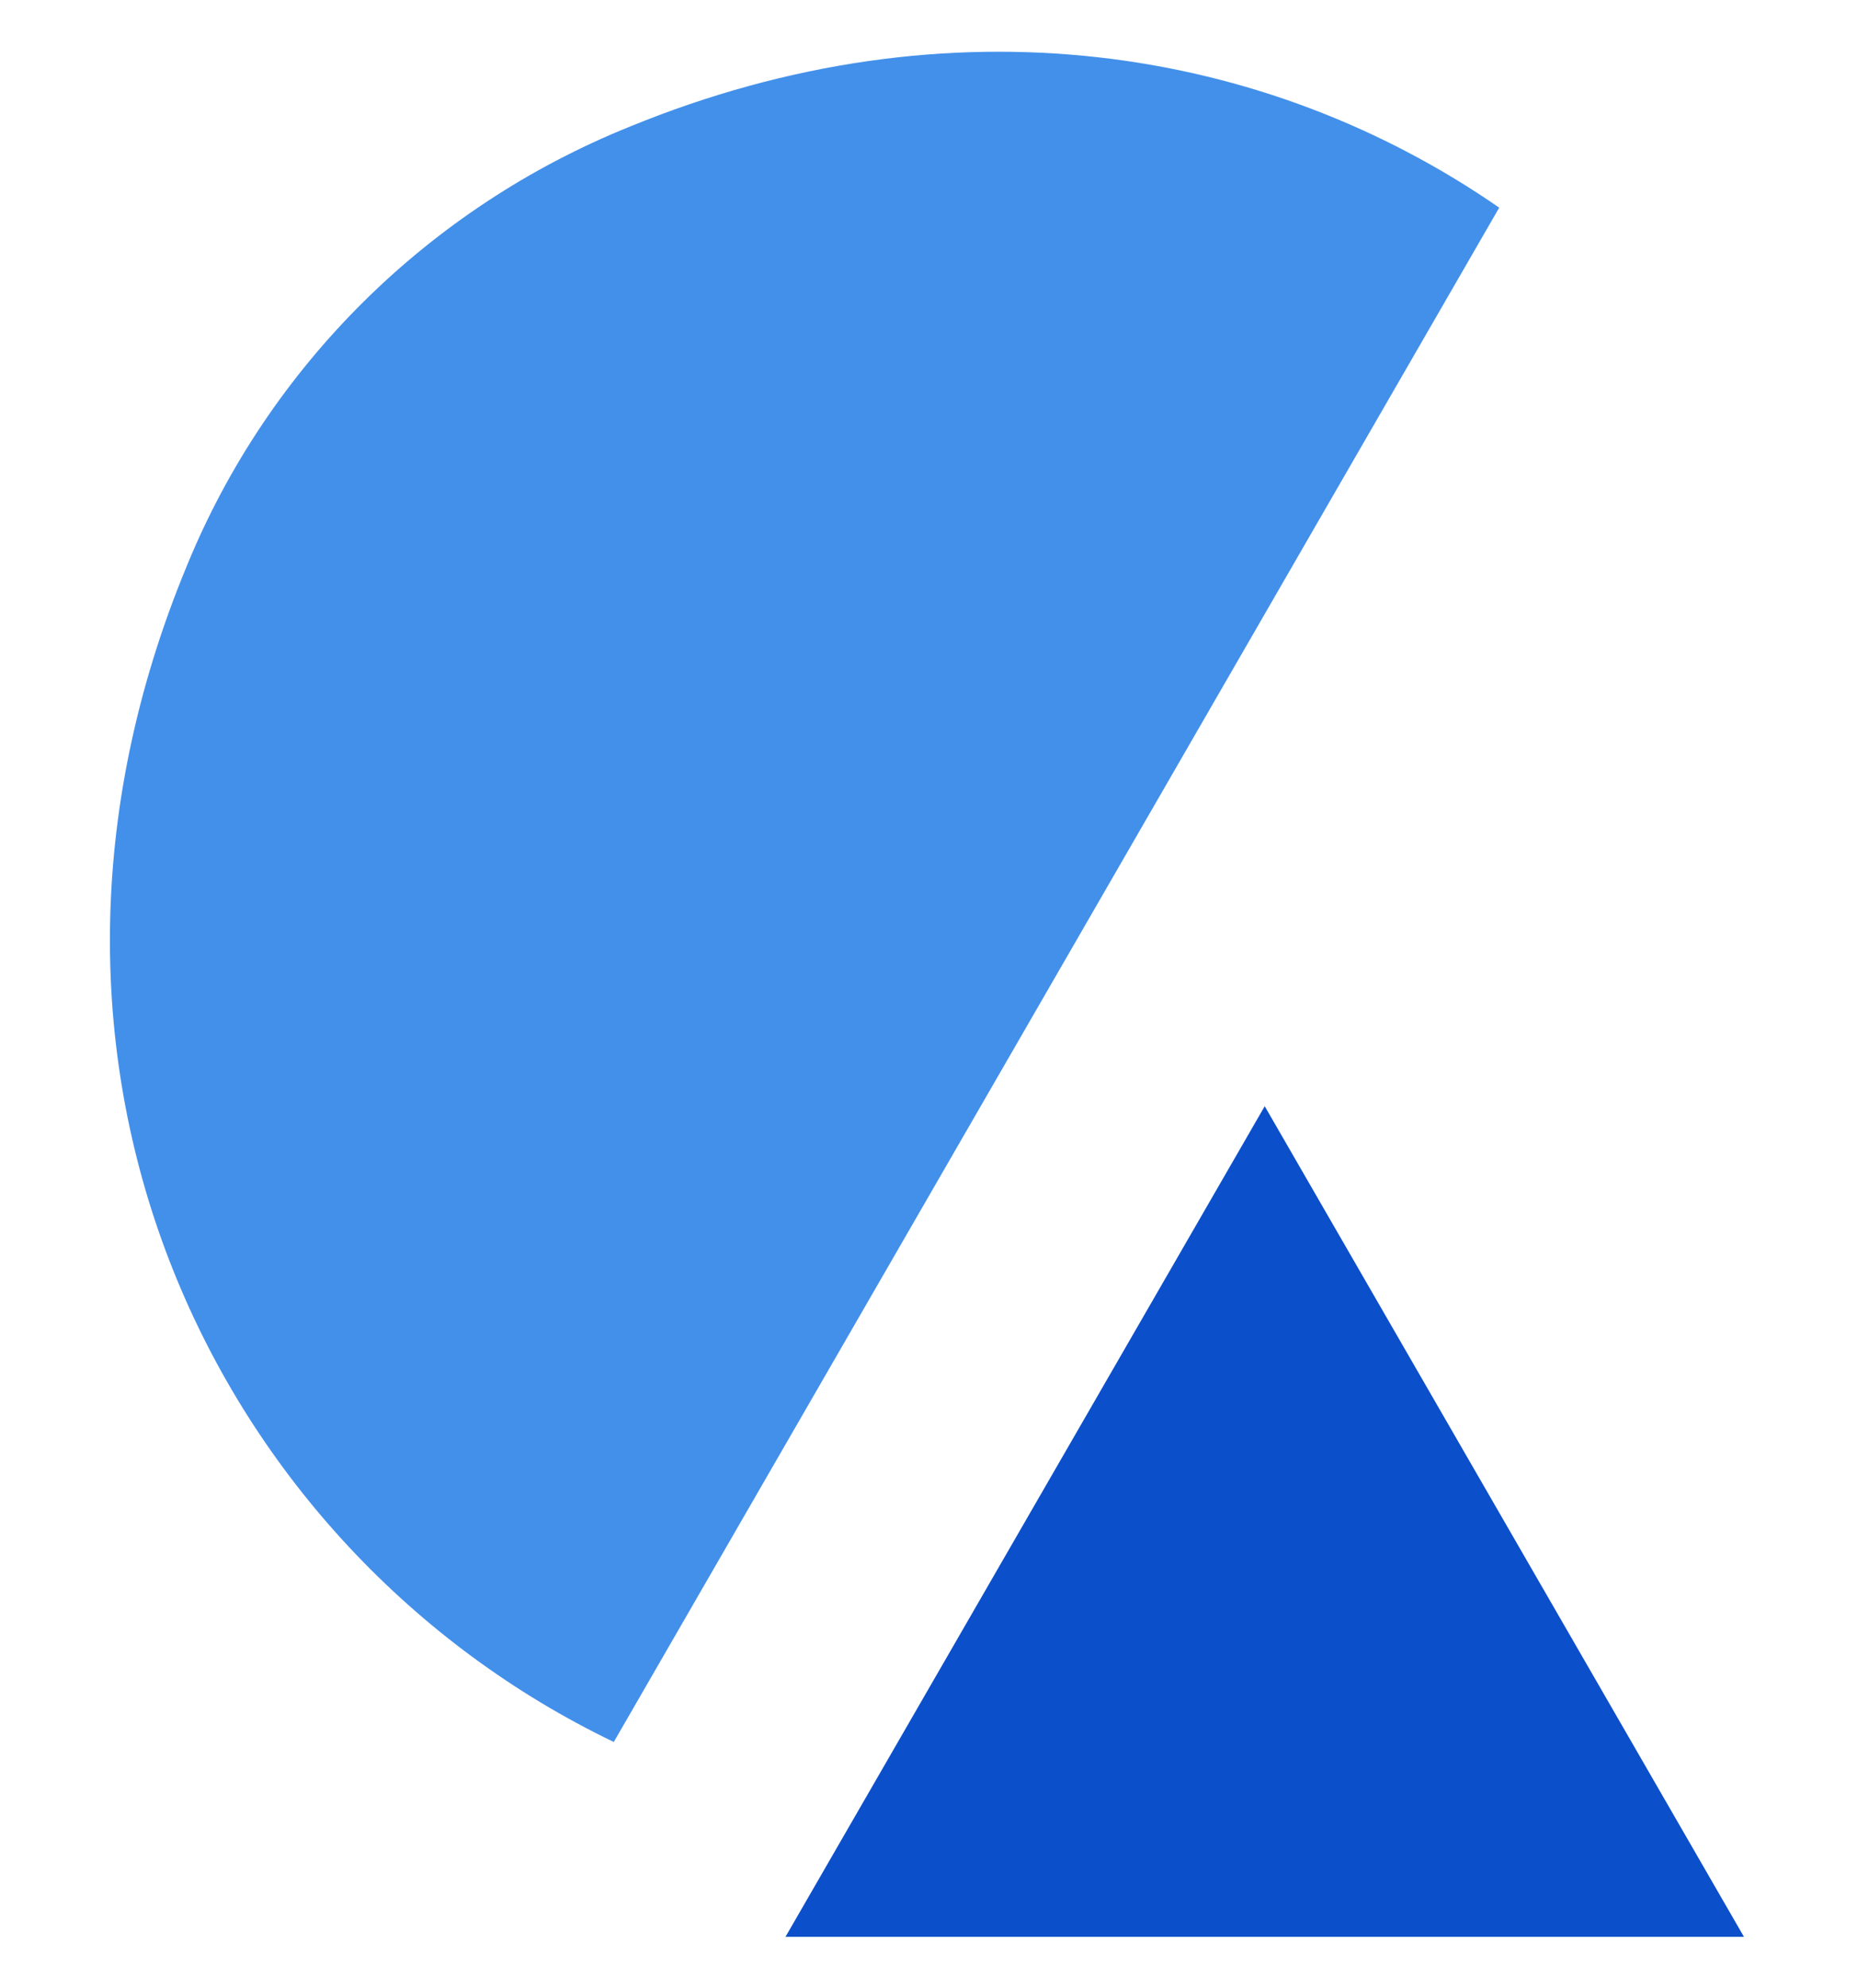
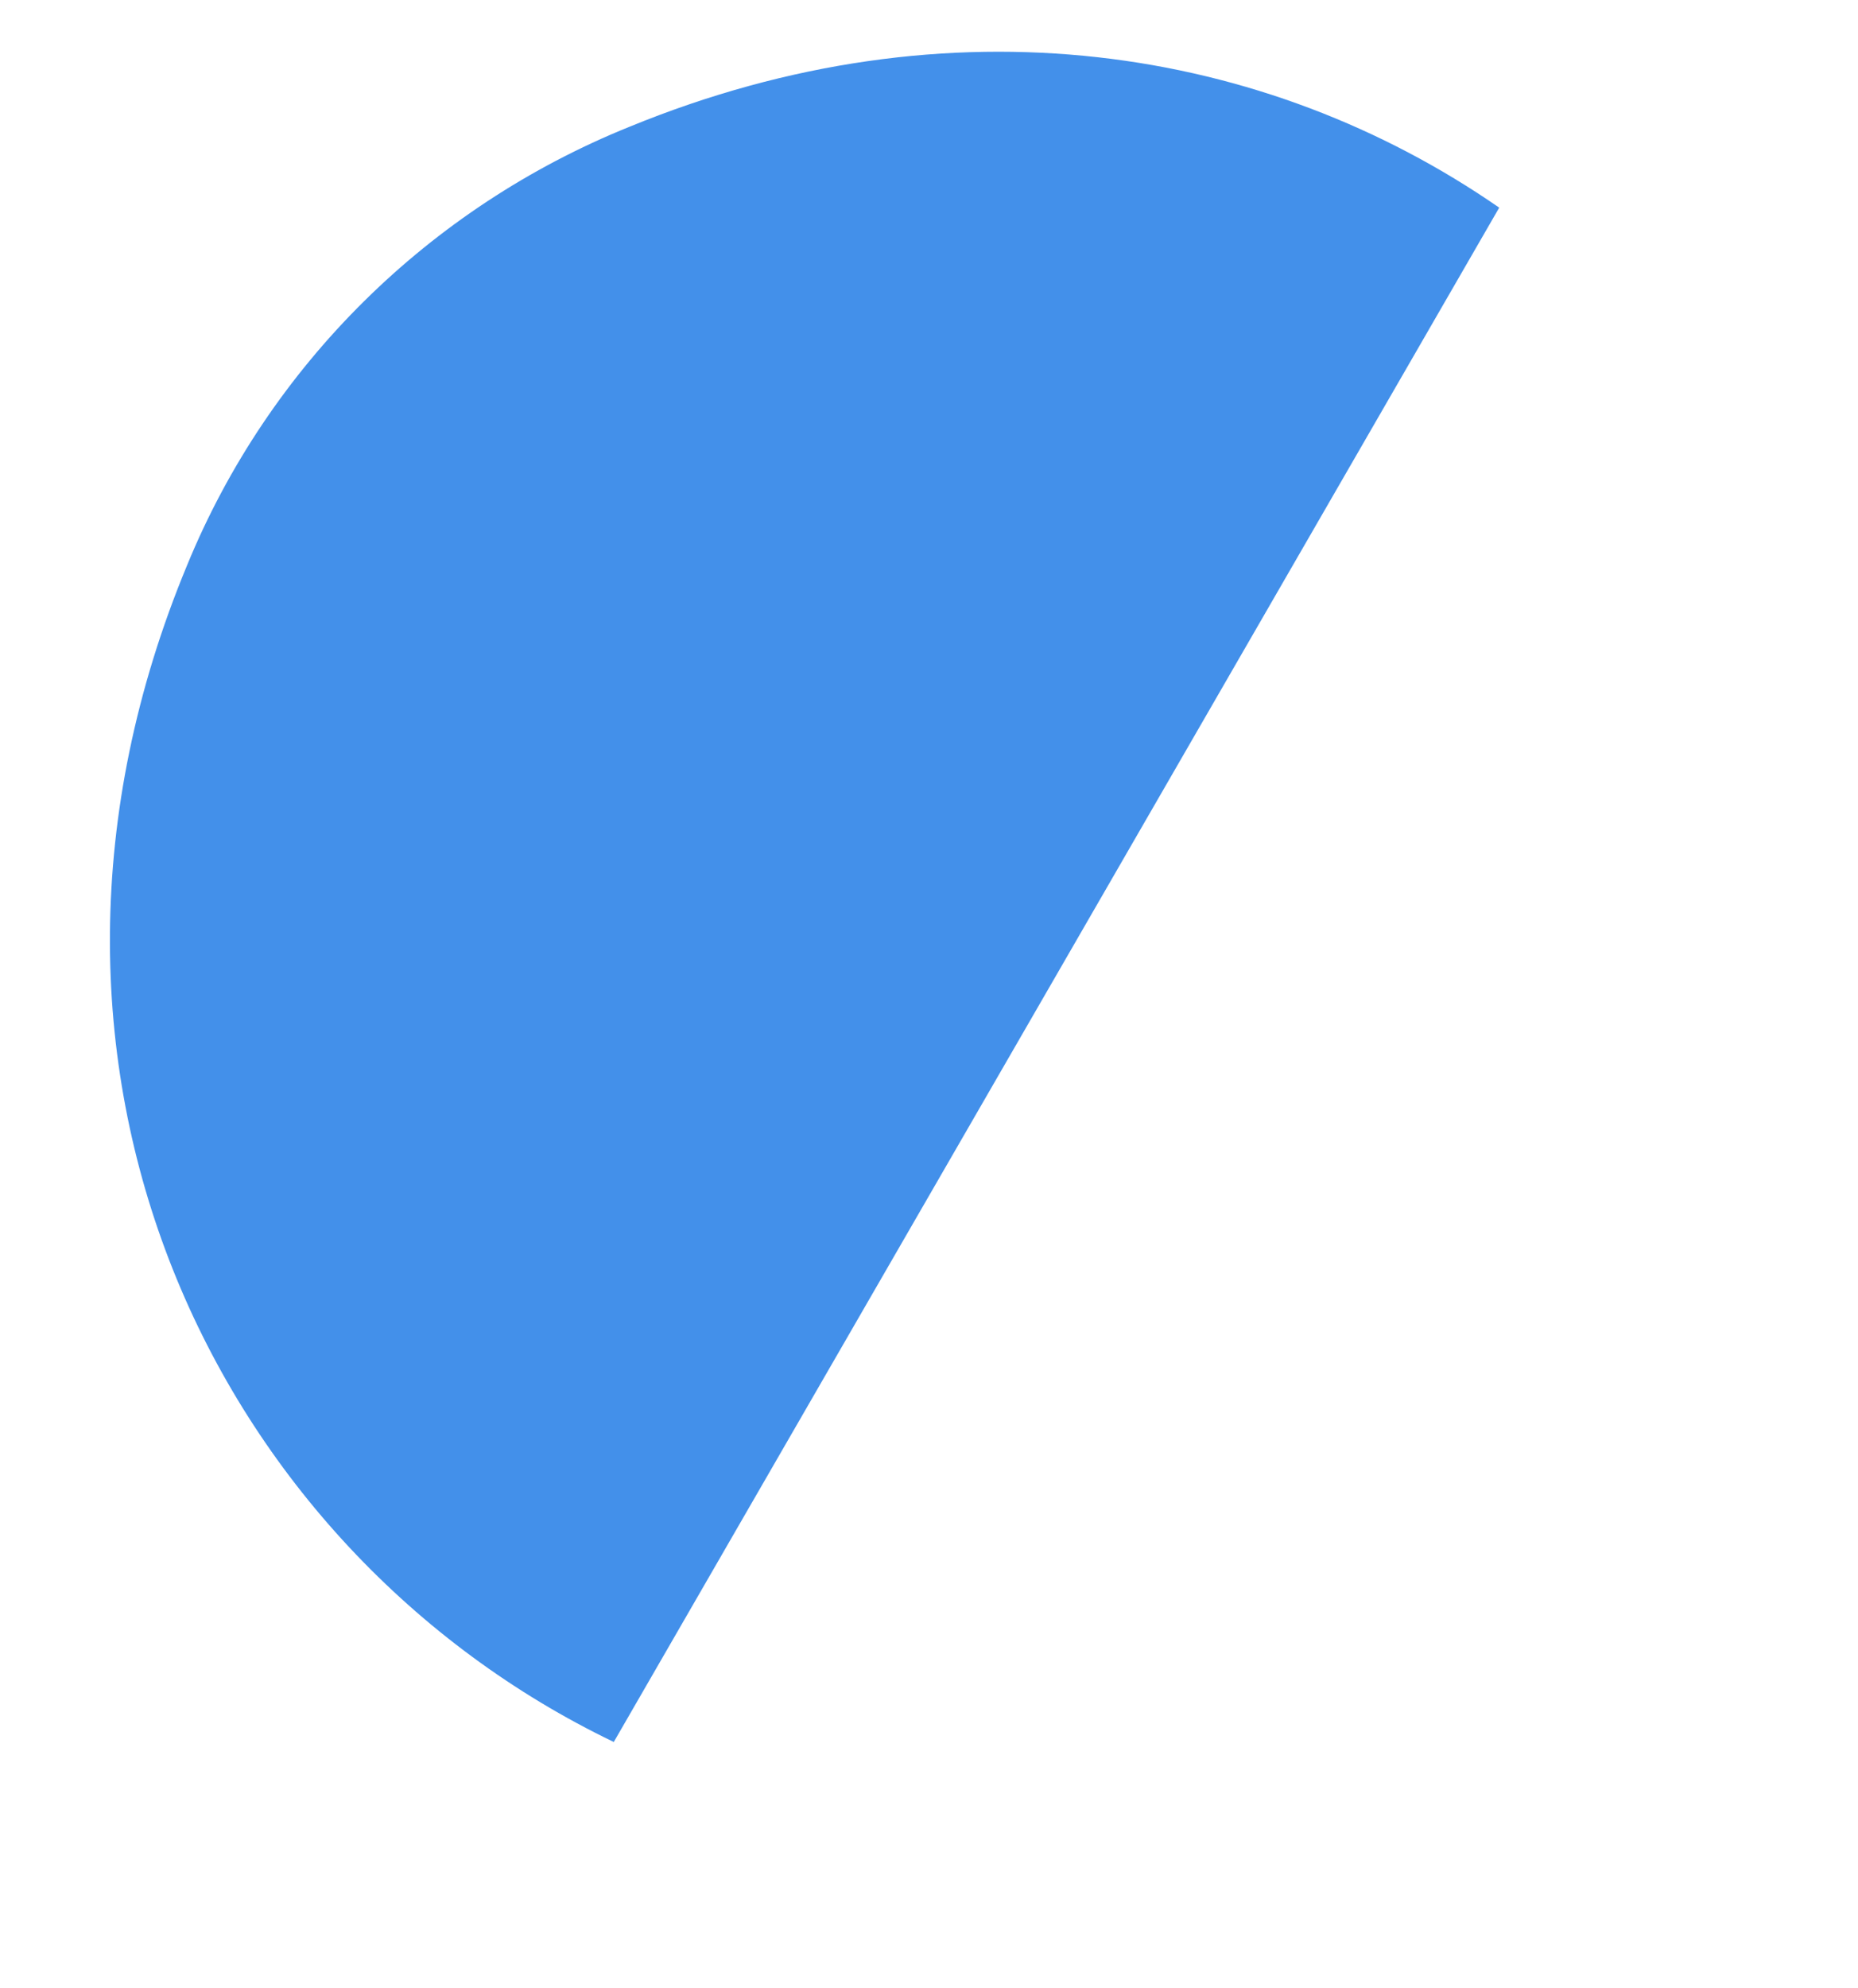
<svg xmlns="http://www.w3.org/2000/svg" version="1.1" id="Layer_1" x="0px" y="0px" viewBox="0 0 145 155.1" style="enable-background:new 0 0 145 155.1;" xml:space="preserve">
  <style type="text/css">
        .st0{fill:#4390EA;}
        .st1{fill:#0C4FCA;}
        .st2{fill:#666666;}
        .st3{fill:#072F78;}
        .st4{fill:#F3F3F3;}
        .st5{fill:#00C1DE;}
        .st6{fill:#0089BD;}
        .st7{fill:#345688;}
</style>
  <g>
-     <path class="st0" d="M83,75.1l34-58.9C98.8,3.6,74.2-0.4,49.1,9.9C33.5,16.2,21,28.5,14.6,44.1c-16.2,39,2.1,76.8,33.3,91.8                 c0,0,0,0,0,0L83,75.1z" />
-     <polygon class="st1" points="98.7,151.1 61.3,151.1 80,118.7 98.7,86.3 117.4,118.7 136.1,151.1   " />
+     <path class="st0" d="M83,75.1l34-58.9C98.8,3.6,74.2-0.4,49.1,9.9C33.5,16.2,21,28.5,14.6,44.1c-16.2,39,2.1,76.8,33.3,91.8                 c0,0,0,0,0,0z" />
  </g>
</svg>